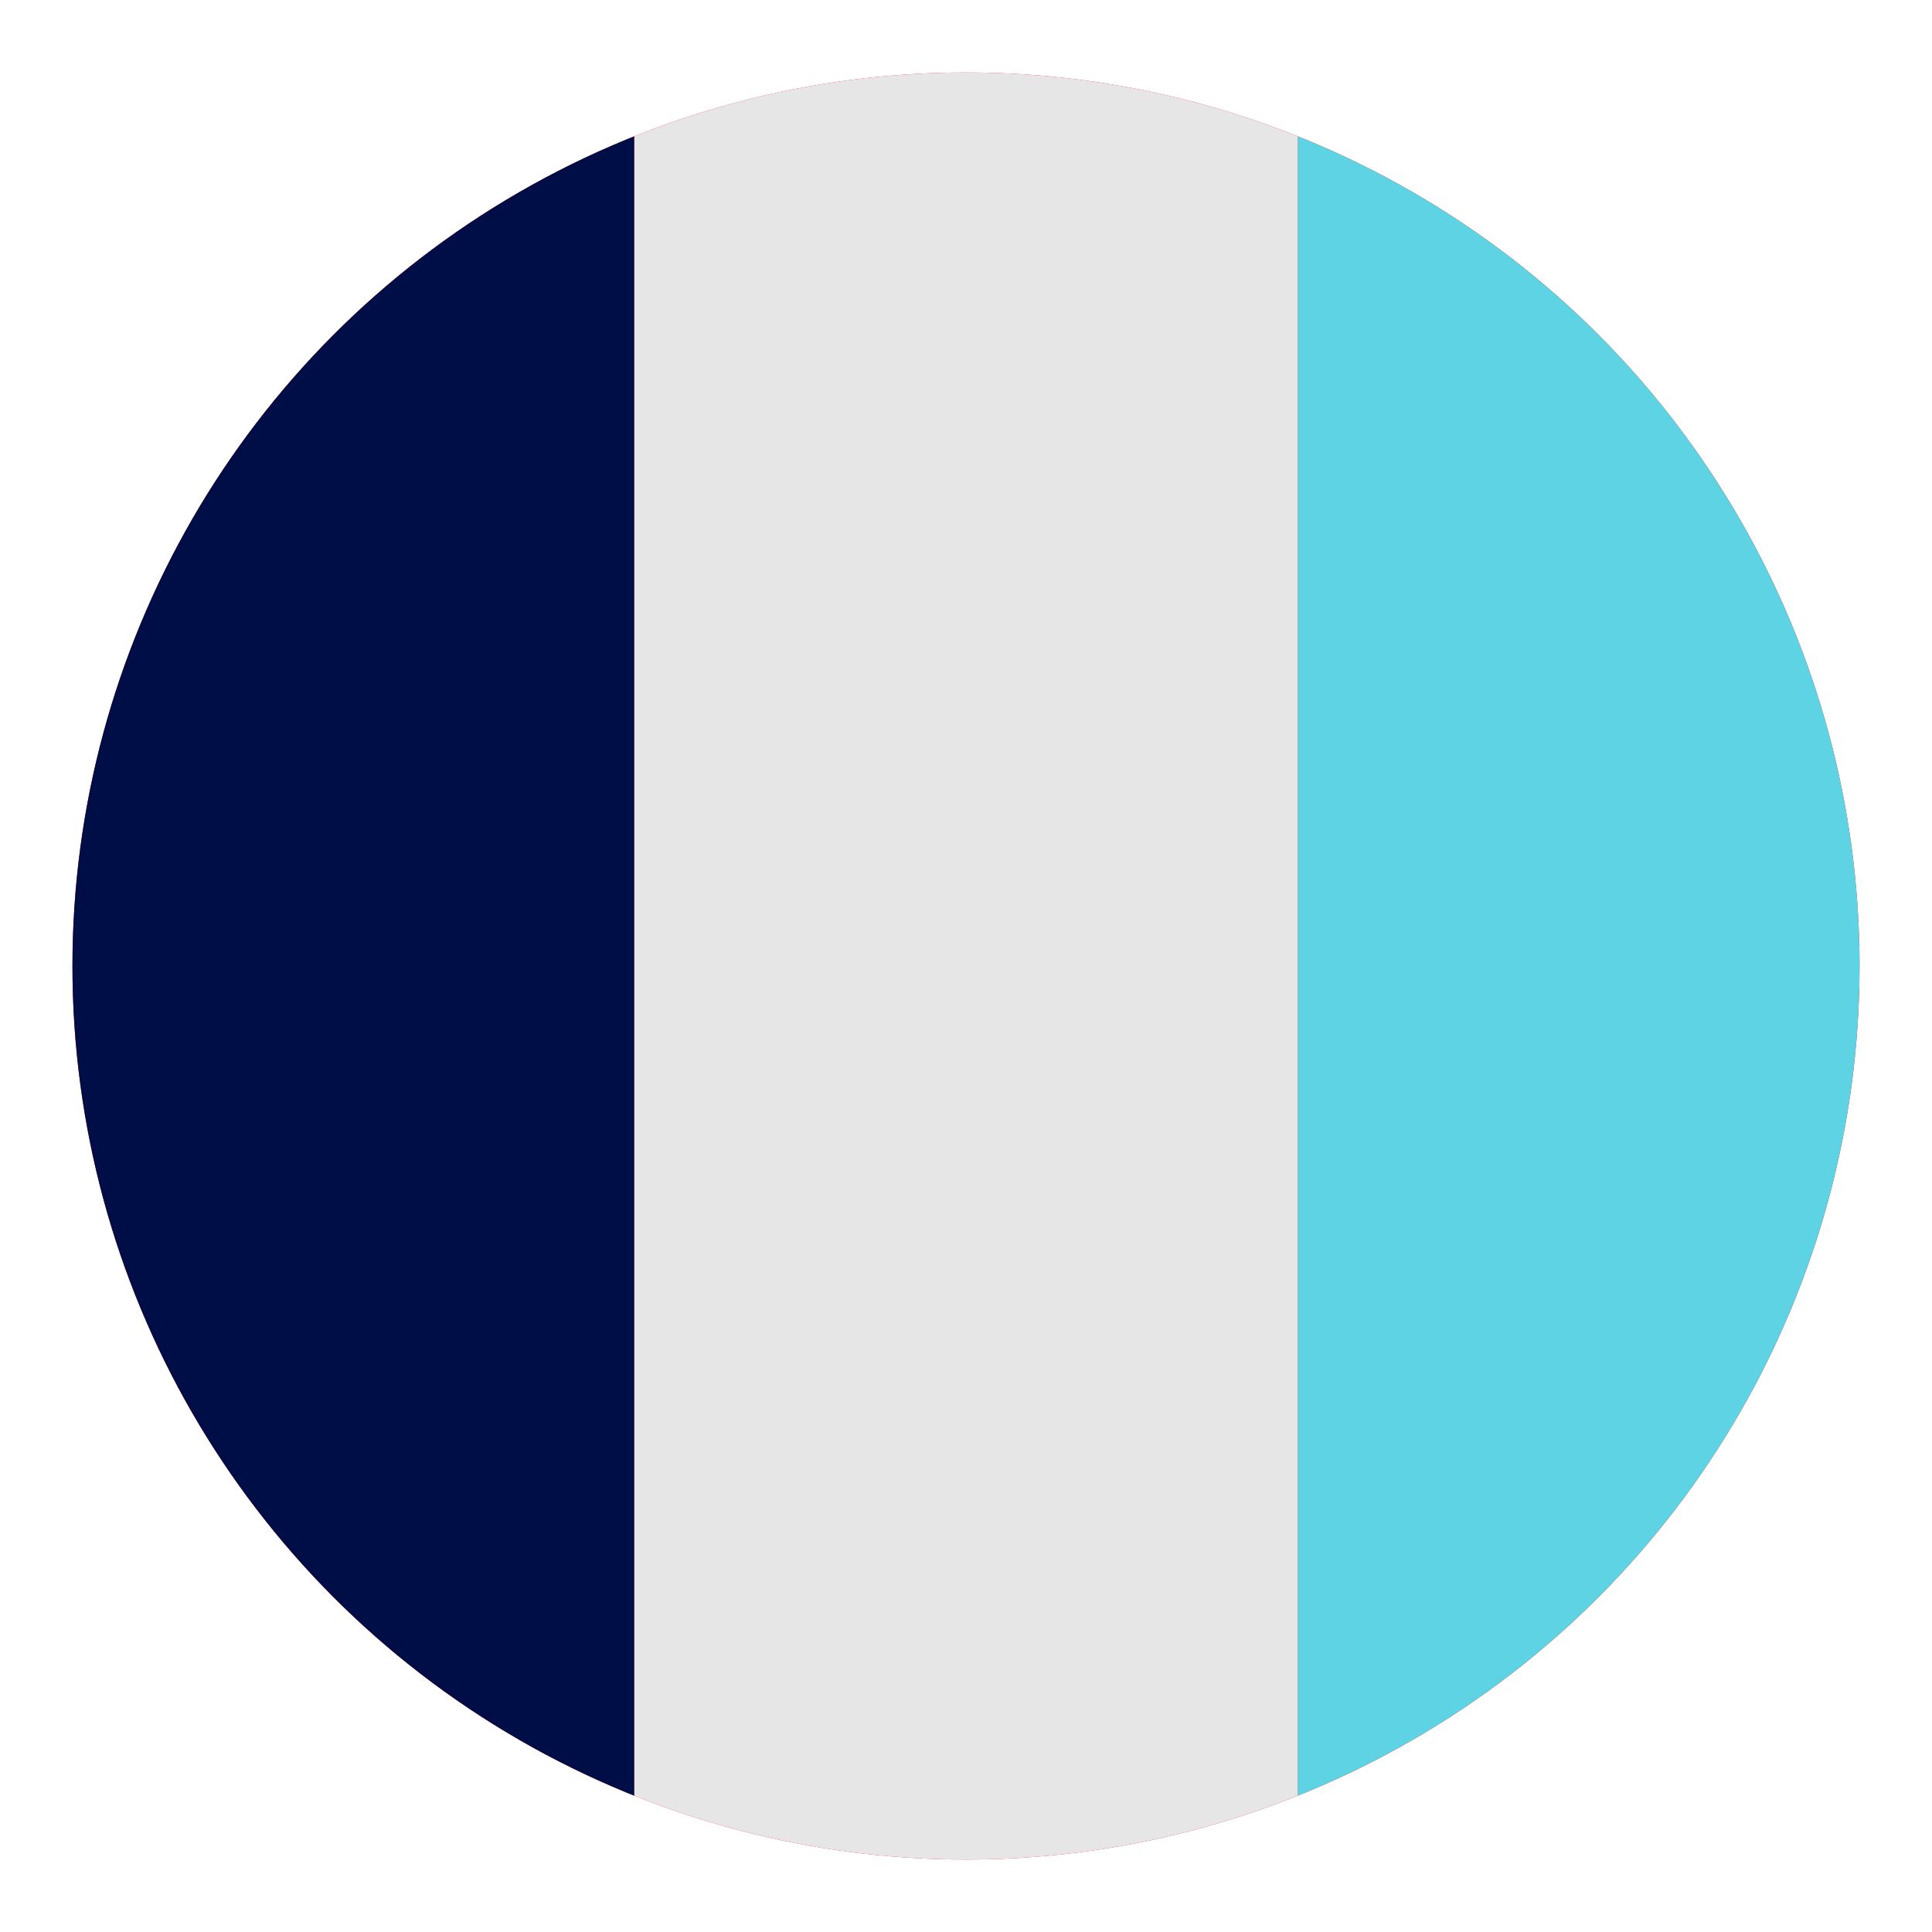
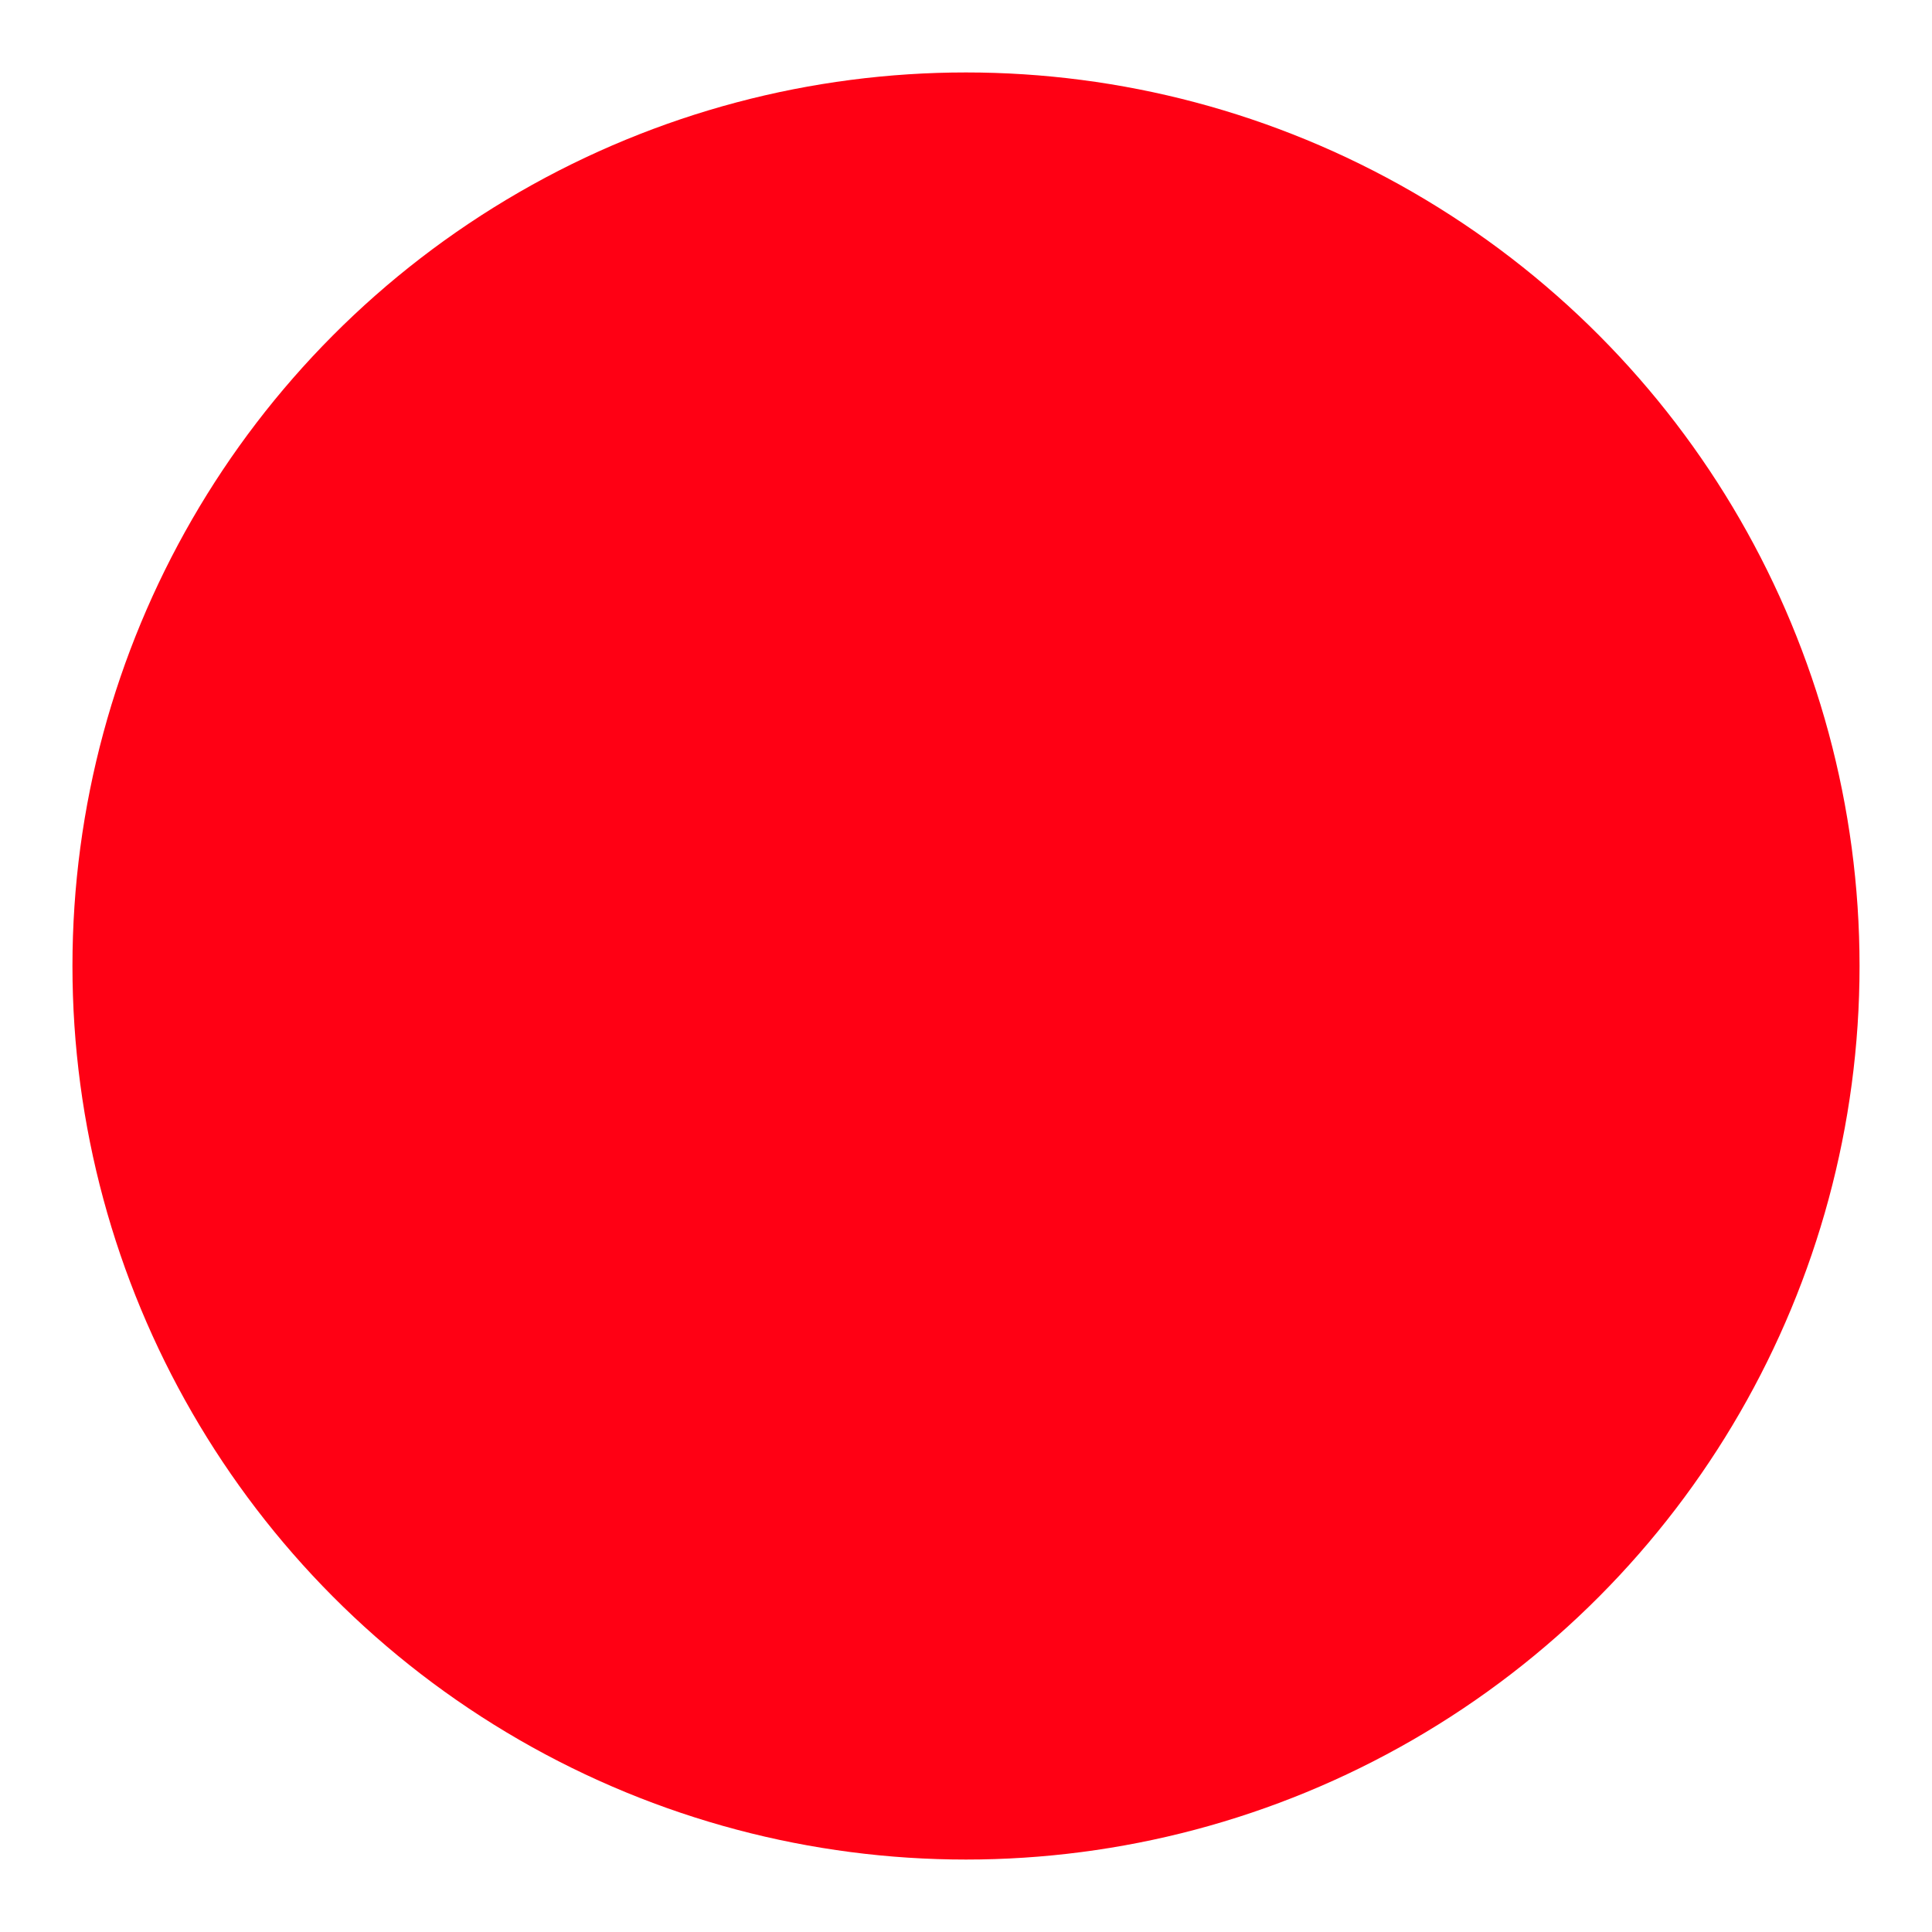
<svg xmlns="http://www.w3.org/2000/svg" xmlns:ns1="http://www.serif.com/" width="100%" height="100%" viewBox="0 0 600 600" version="1.1" xml:space="preserve" style="fill-rule:evenodd;clip-rule:evenodd;stroke-linejoin:round;stroke-miterlimit:2;">
  <rect id="Mesa-de-trabajo1" ns1:id="Mesa de trabajo1" x="0" y="0" width="600" height="600" style="fill:none;" />
  <g id="XMLID_4_">
    <circle cx="300" cy="300" r="277.5" style="fill:#ff0014;" />
    <clipPath id="_clip1">
-       <circle cx="300" cy="300" r="277.5" />
-     </clipPath>
+       </clipPath>
    <g clip-path="url(#_clip1)">
-       <rect id="Izquierda" x="-0" y="0" width="196.995" height="600" style="fill:#000e48;" />
      <rect id="Derecha" x="403.005" y="0" width="196.995" height="600" style="fill:#5dd3e4;" />
      <rect id="Centro" x="196.995" y="9.257" width="206.01" height="626.368" style="fill:#e6e6e6;" />
    </g>
  </g>
</svg>